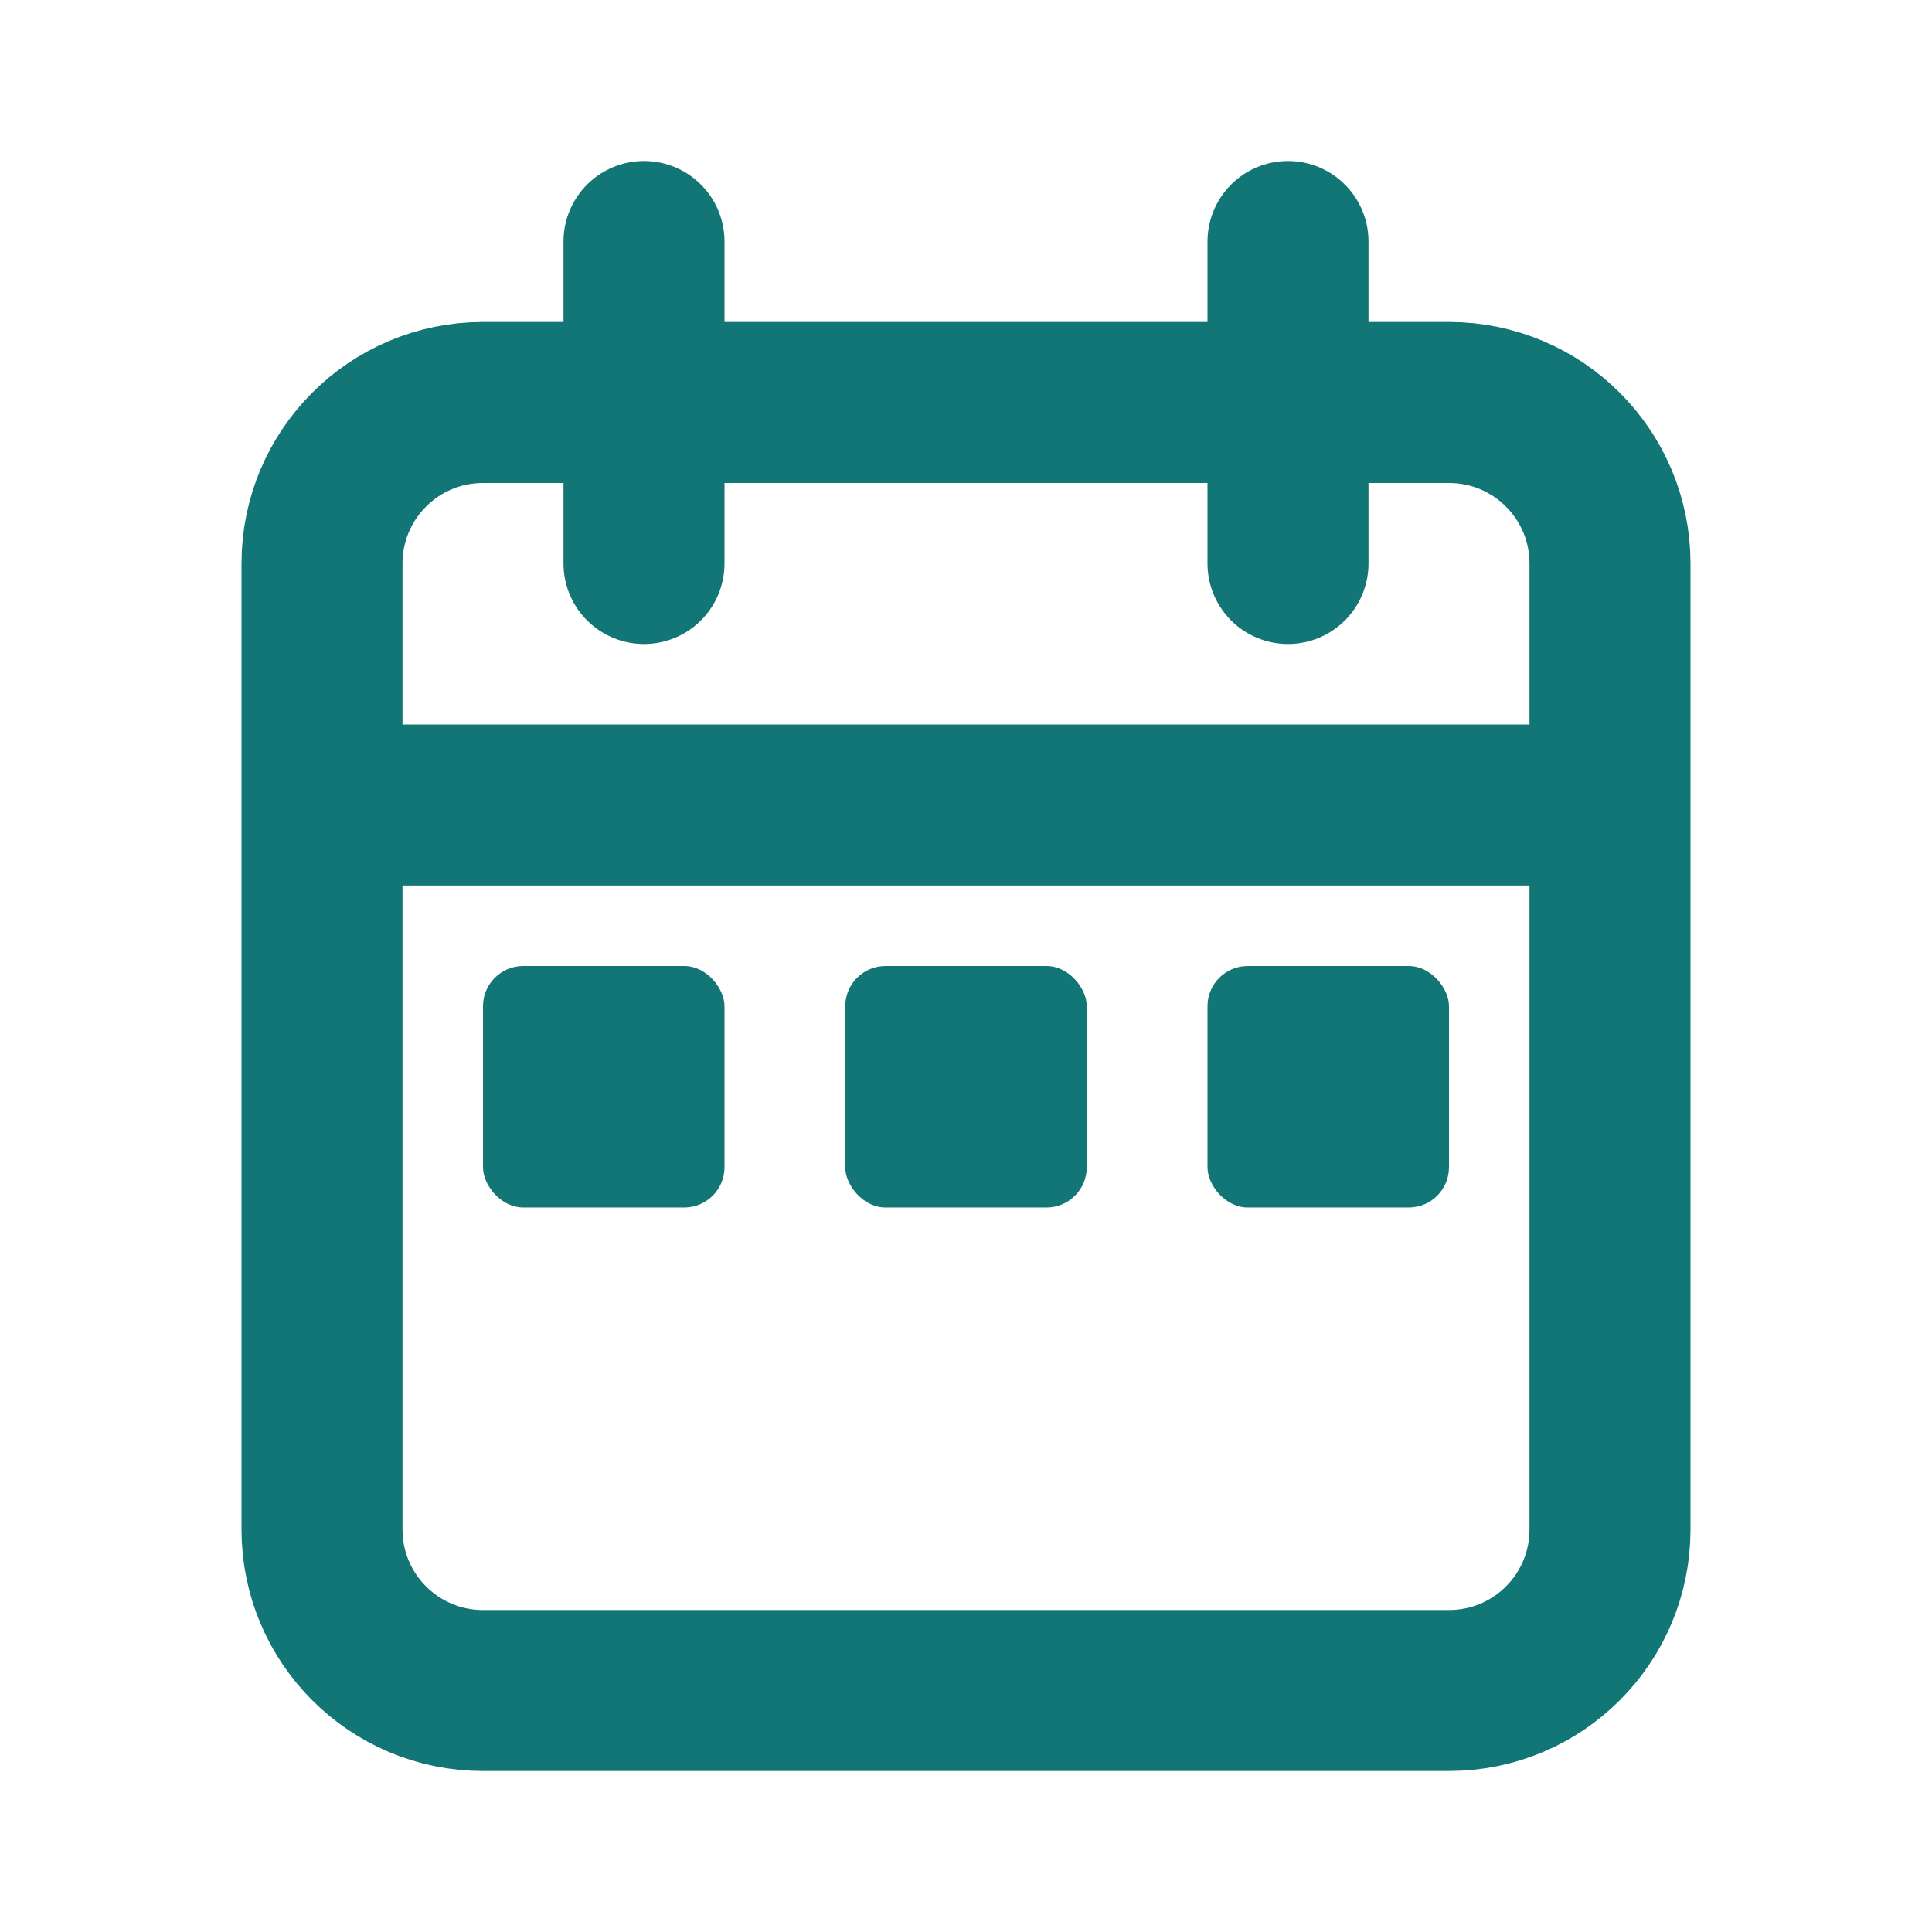
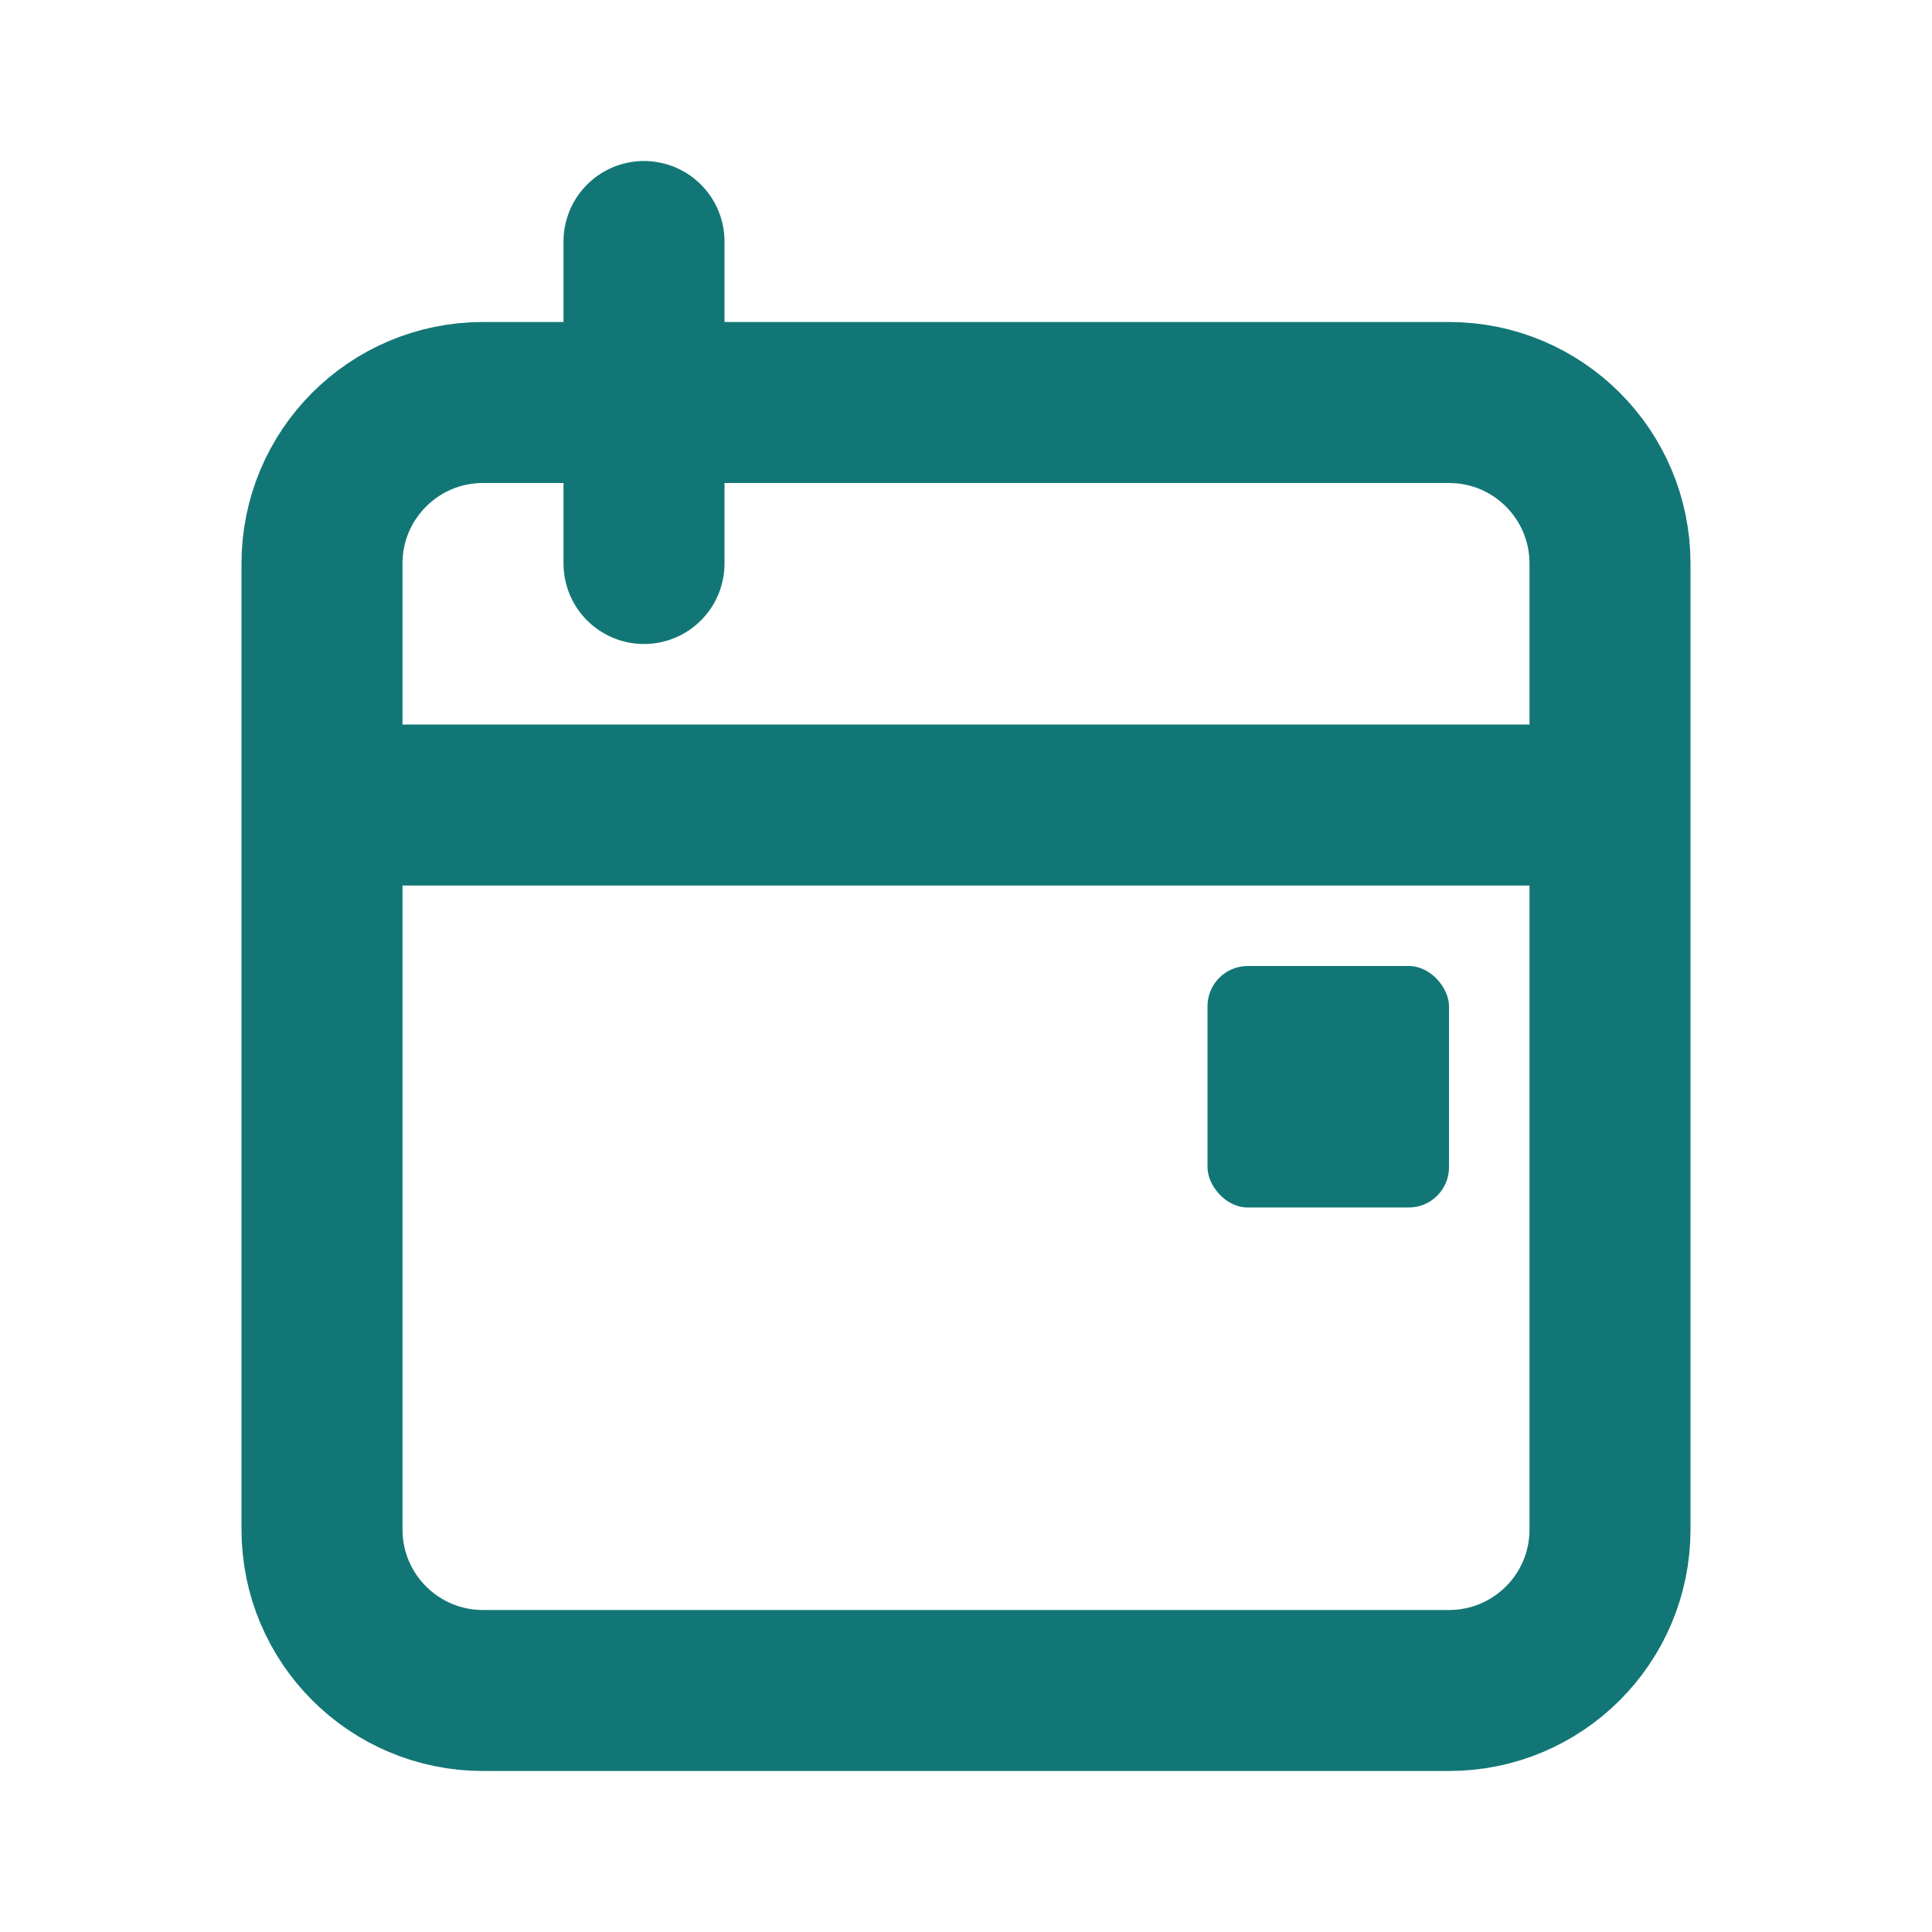
<svg xmlns="http://www.w3.org/2000/svg" width="800px" height="800px" viewBox="0 0 24 24" fill="none">
-   <path d="M20 10V7C20 5.895 19.105 5 18 5H6C4.895 5 4 5.895 4 7V10M20 10V19C20 20.105 19.105 21 18 21H6C4.895 21 4 20.105 4 19V10M20 10H4M8 3V7M16 3V7" stroke="#137676" stroke-width="2" stroke-linecap="round" />
-   <rect x="6" y="12" width="3" height="3" rx="0.5" fill="#137676" />
-   <rect x="10.5" y="12" width="3" height="3" rx="0.5" fill="#137676" />
+   <path d="M20 10V7C20 5.895 19.105 5 18 5H6C4.895 5 4 5.895 4 7V10M20 10V19C20 20.105 19.105 21 18 21H6C4.895 21 4 20.105 4 19V10M20 10H4M8 3V7M16 3" stroke="#137676" stroke-width="2" stroke-linecap="round" />
  <rect x="15" y="12" width="3" height="3" rx="0.5" fill="#137676" />
</svg>